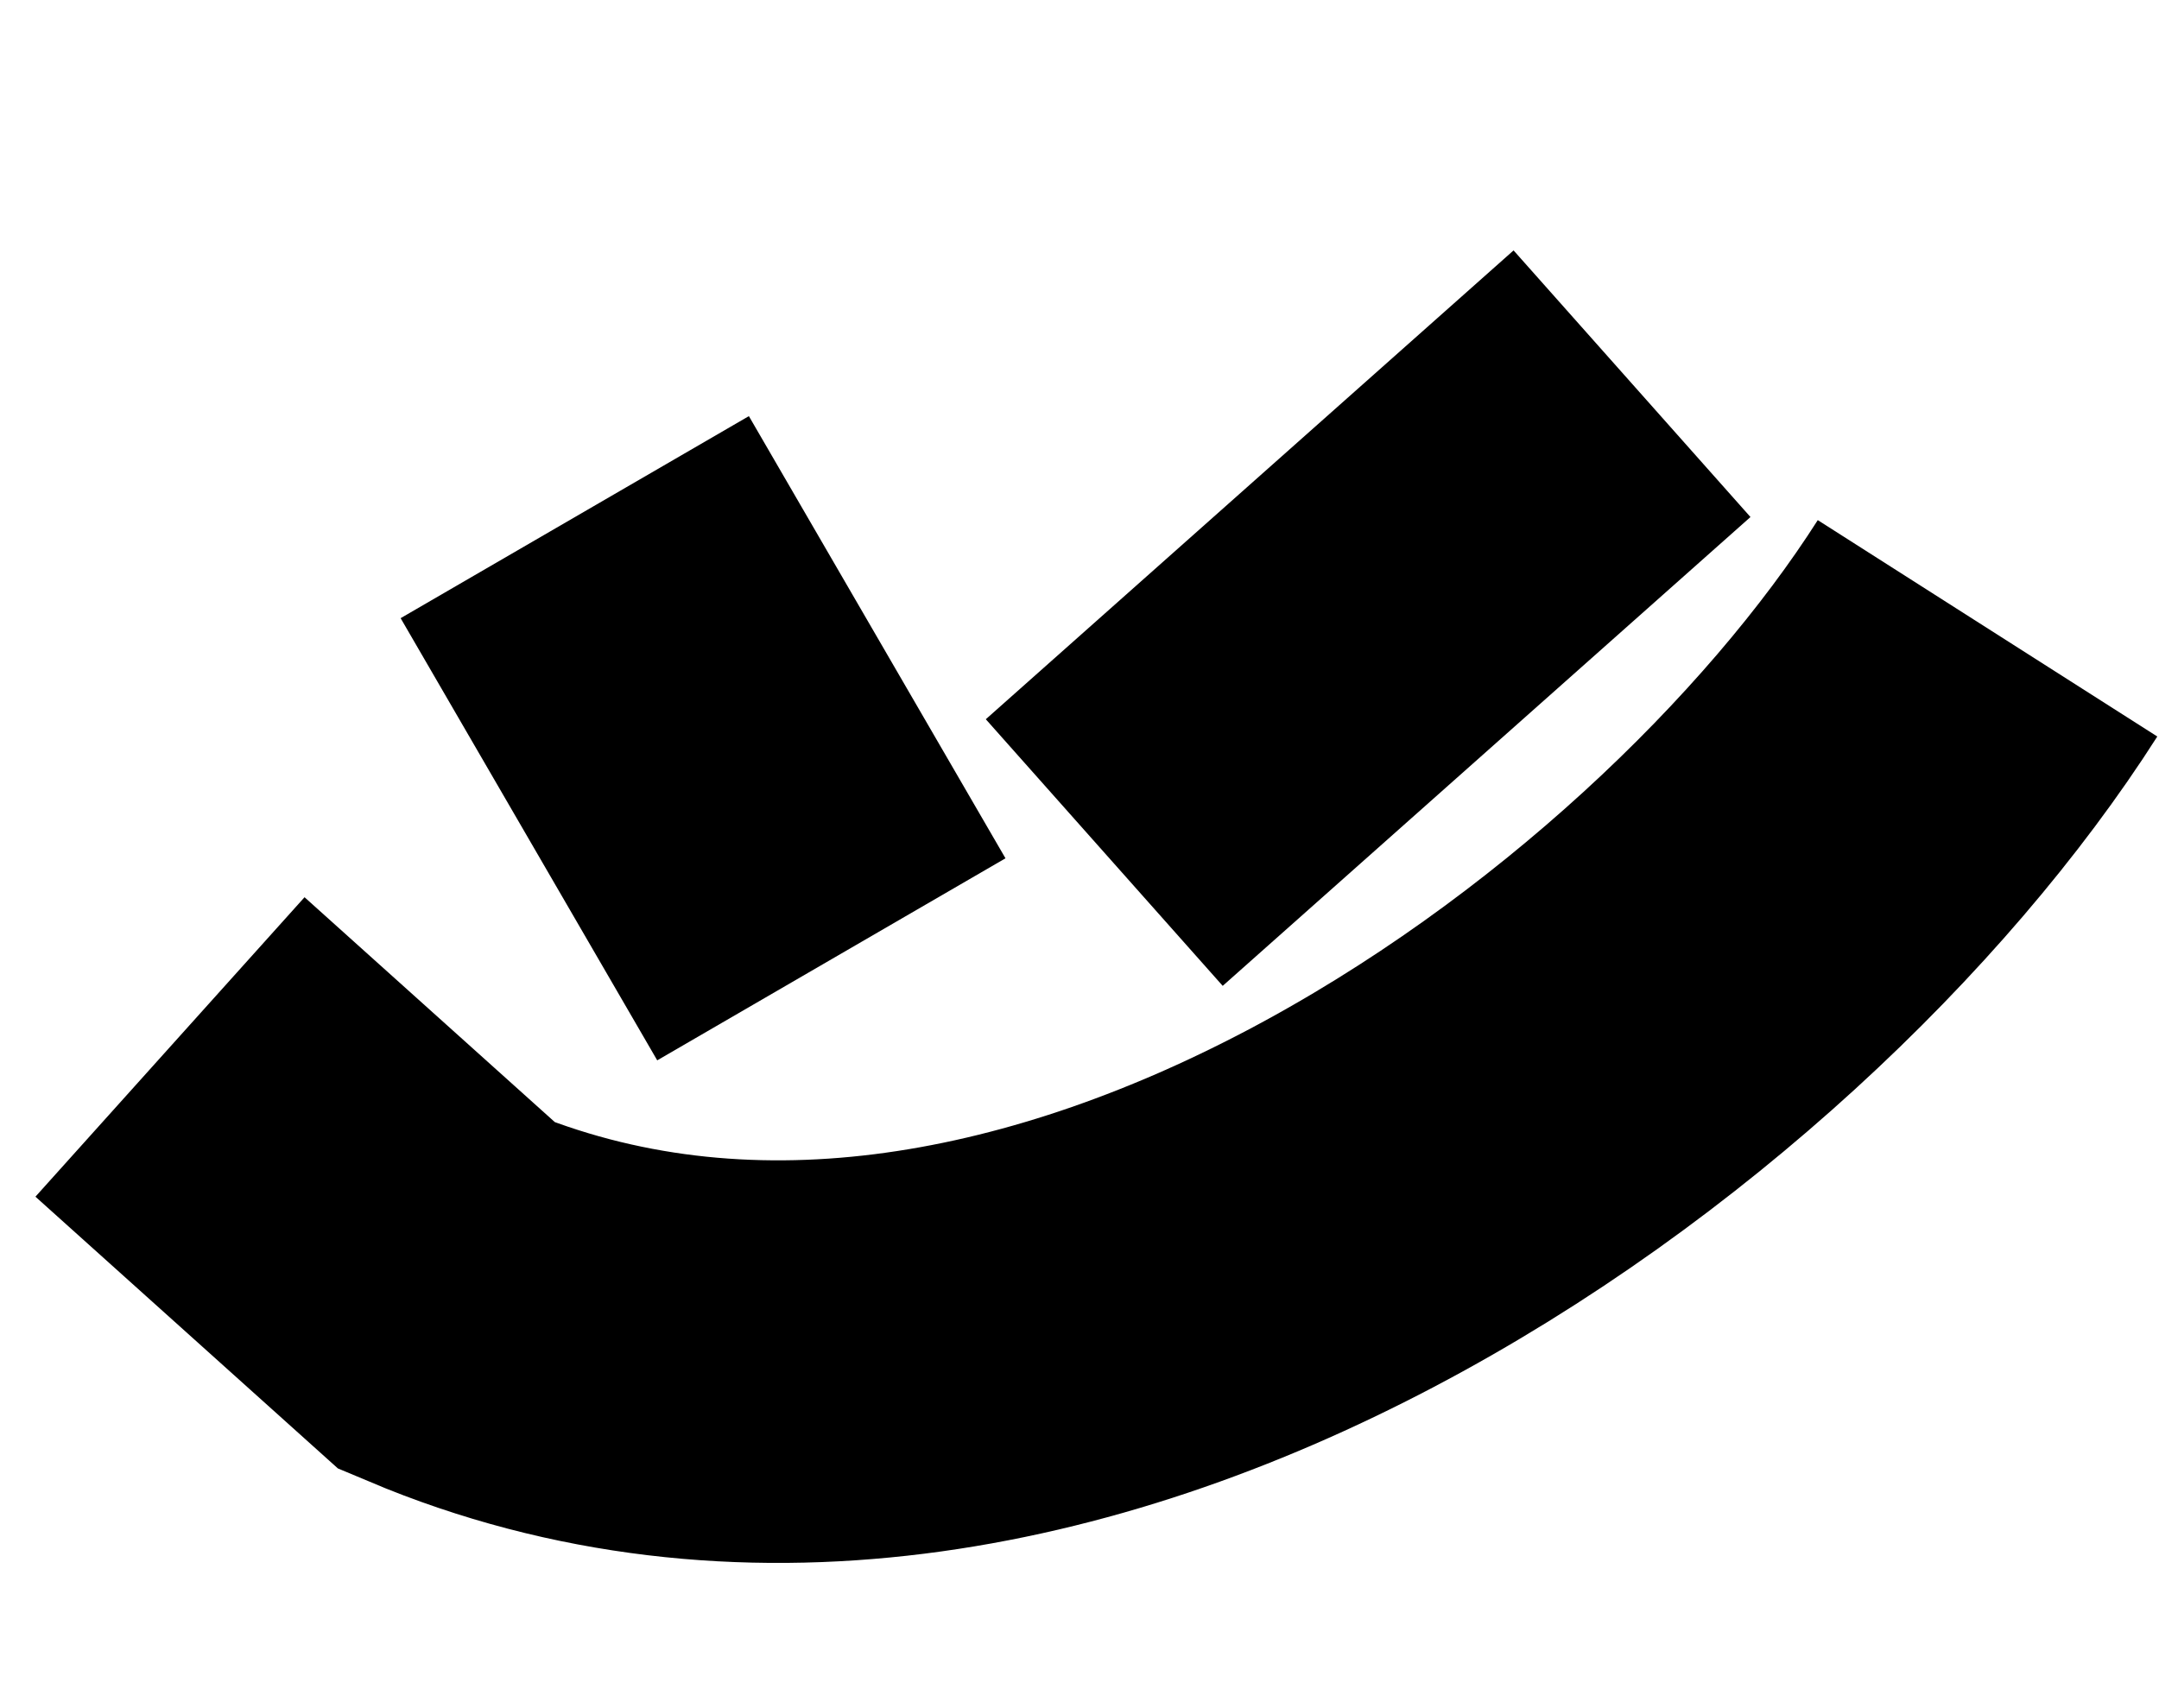
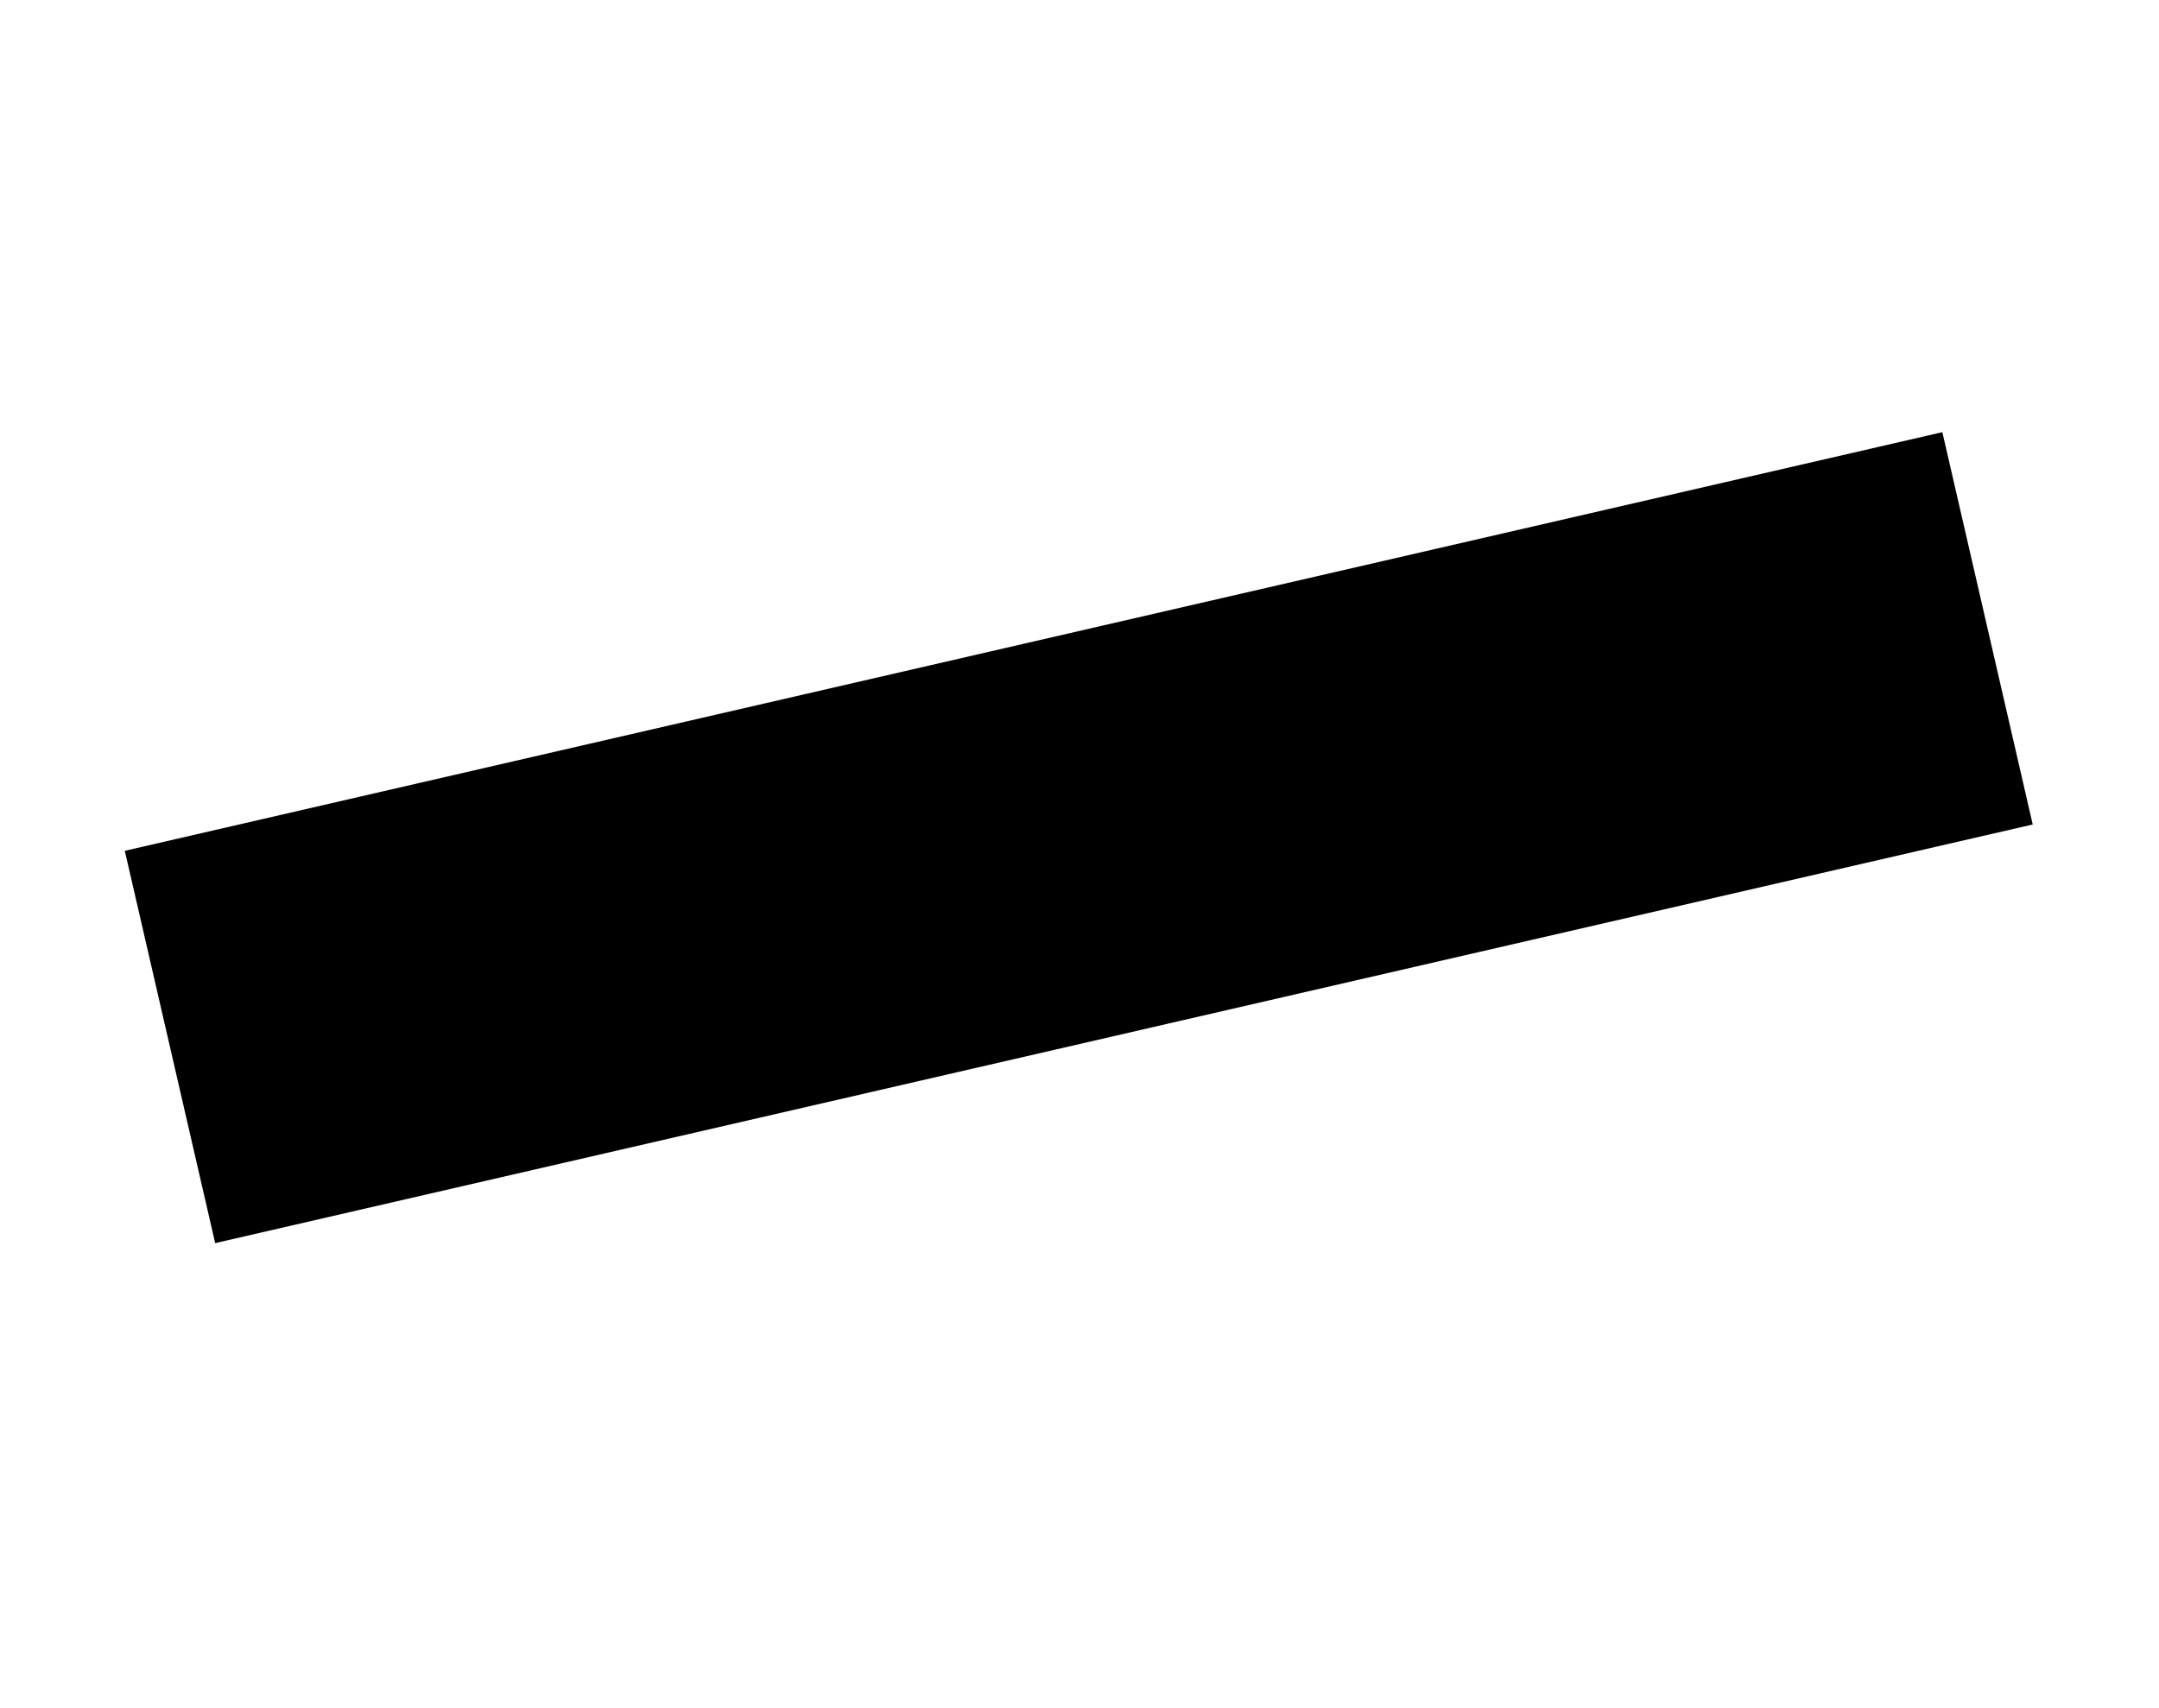
<svg xmlns="http://www.w3.org/2000/svg" width="139" height="110" viewBox="0 0 139 110" fill="none">
-   <path d="M127.961 40.457C111.122 66.876 66.655 99.407 28.795 83.453L10.944 67.413" stroke="black" stroke-width="25.922" />
-   <path d="M37.004 33.299L53.524 61.77" stroke="black" stroke-width="25.922" />
-   <path d="M105.072 24.707L71.094 54.895" stroke="black" stroke-width="22.964" />
+   <path d="M127.961 40.457L10.944 67.413" stroke="black" stroke-width="25.922" />
</svg>